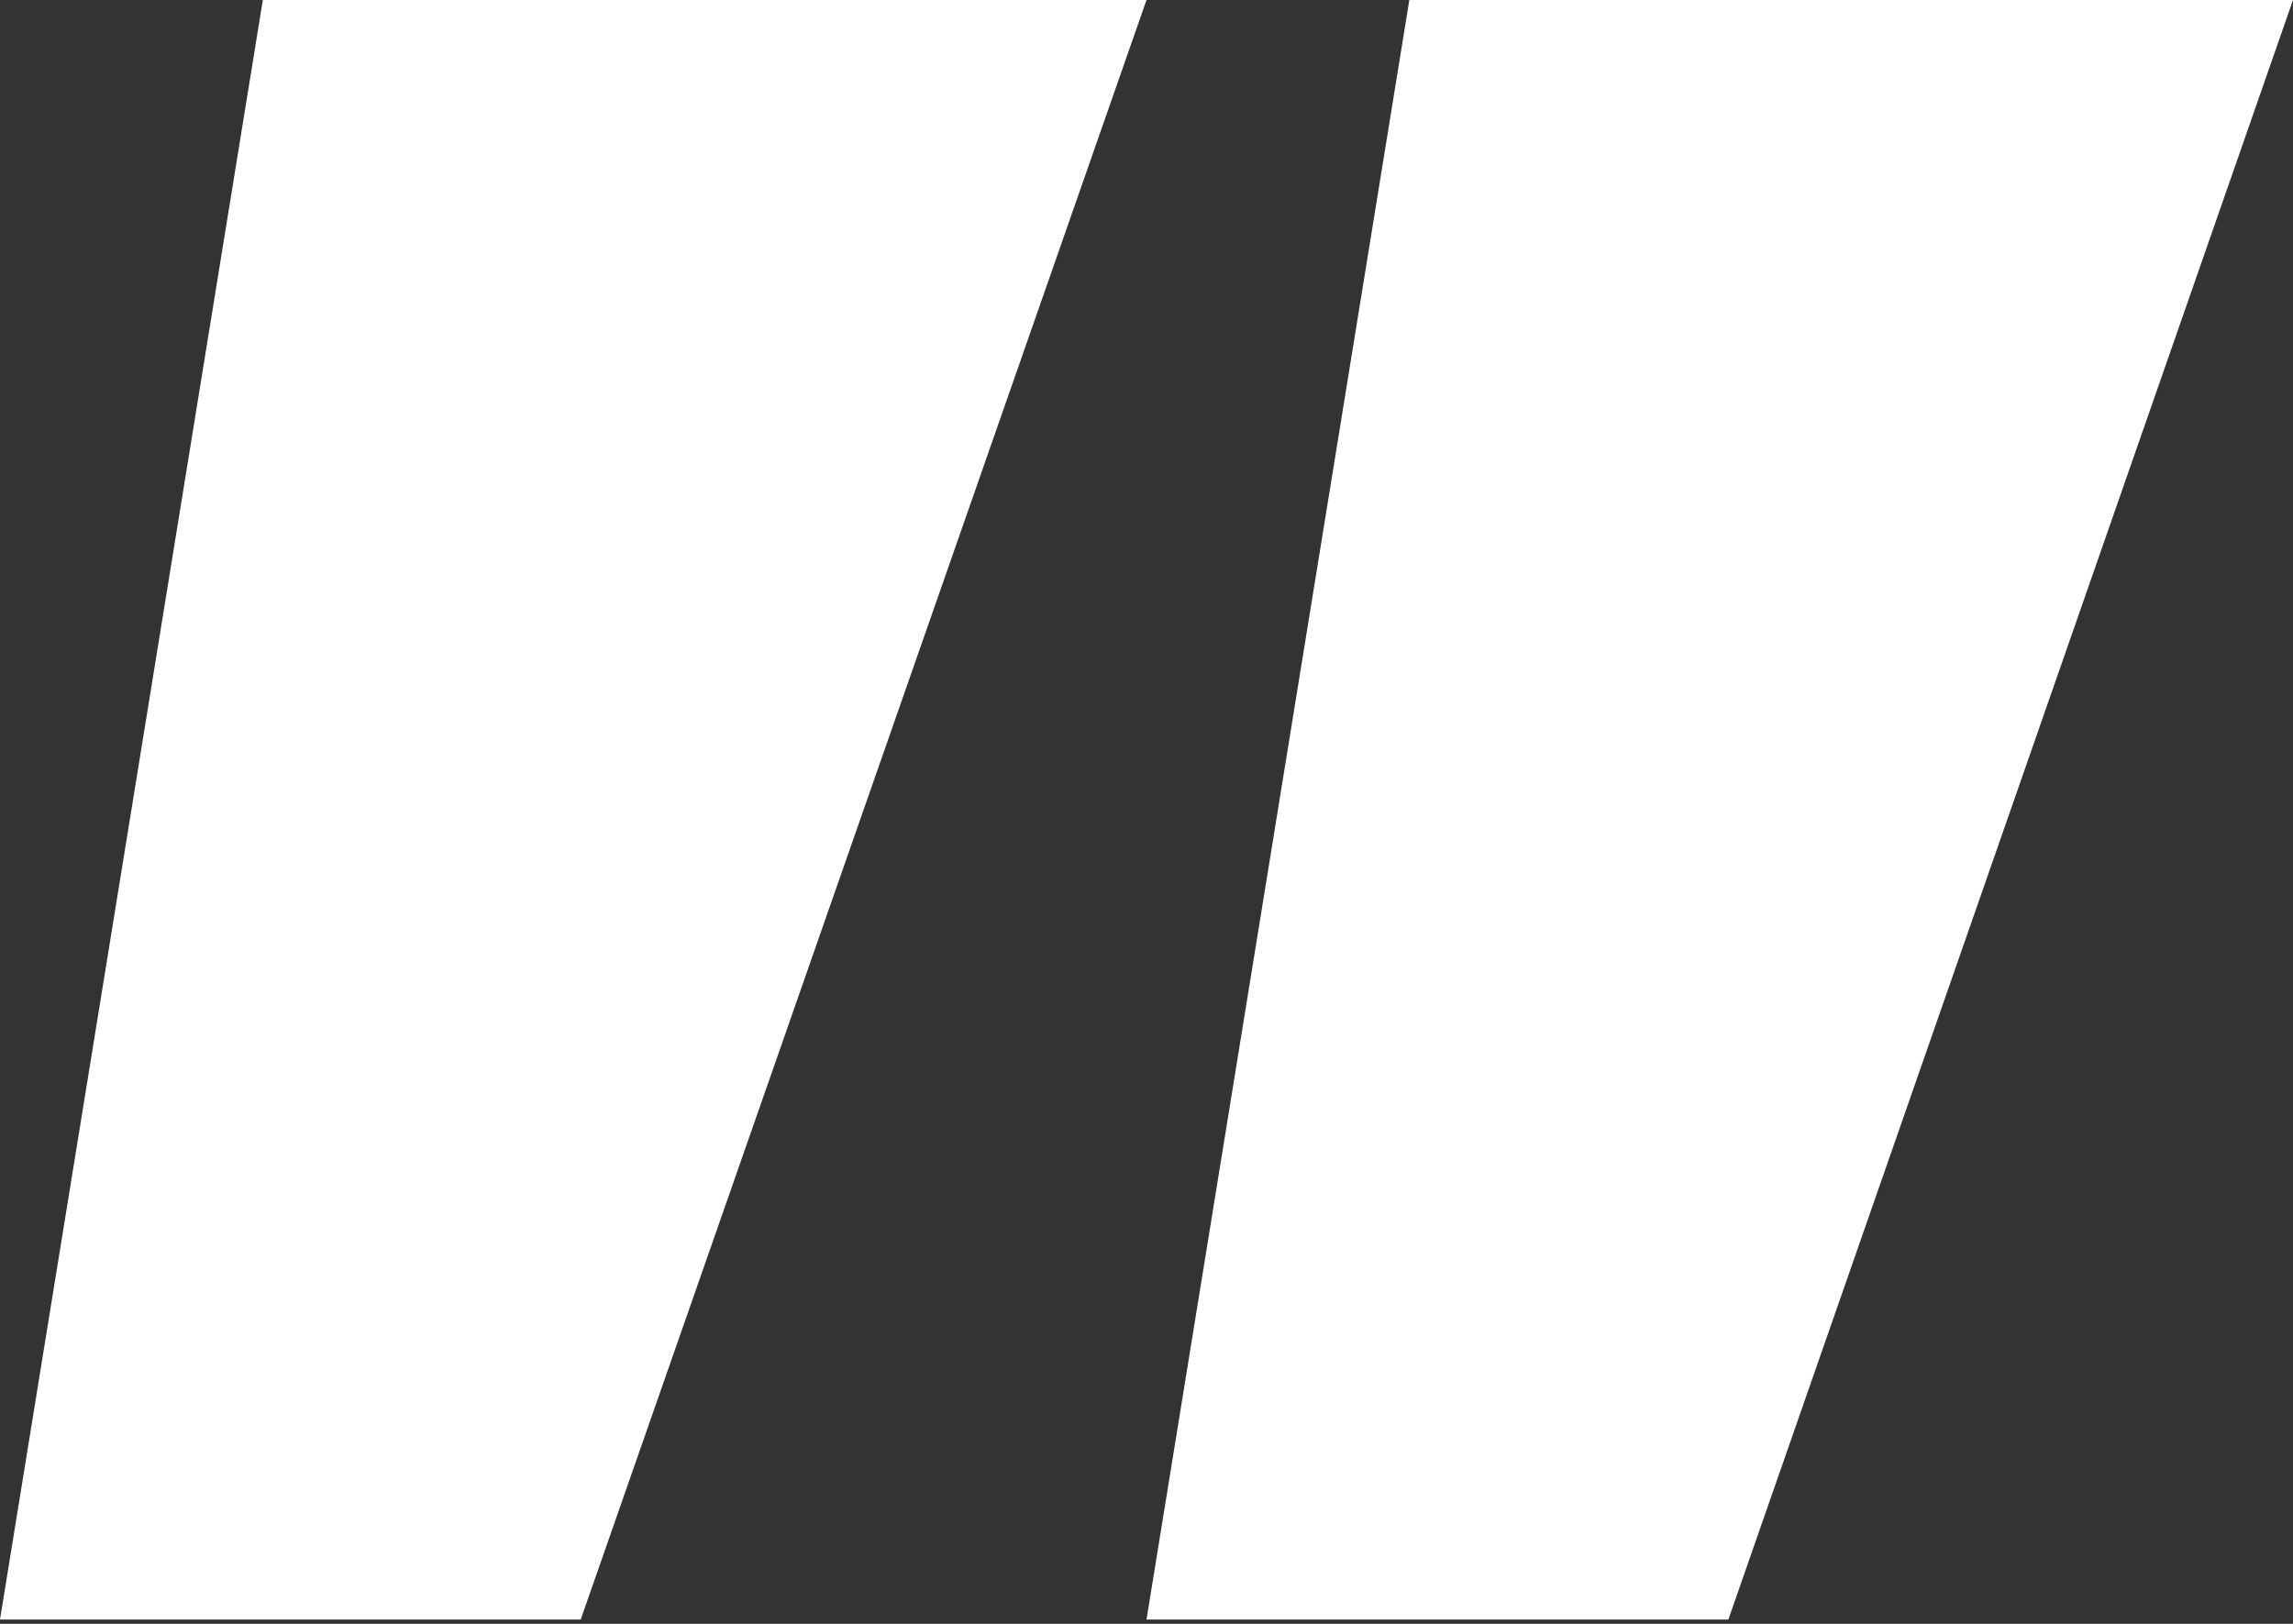
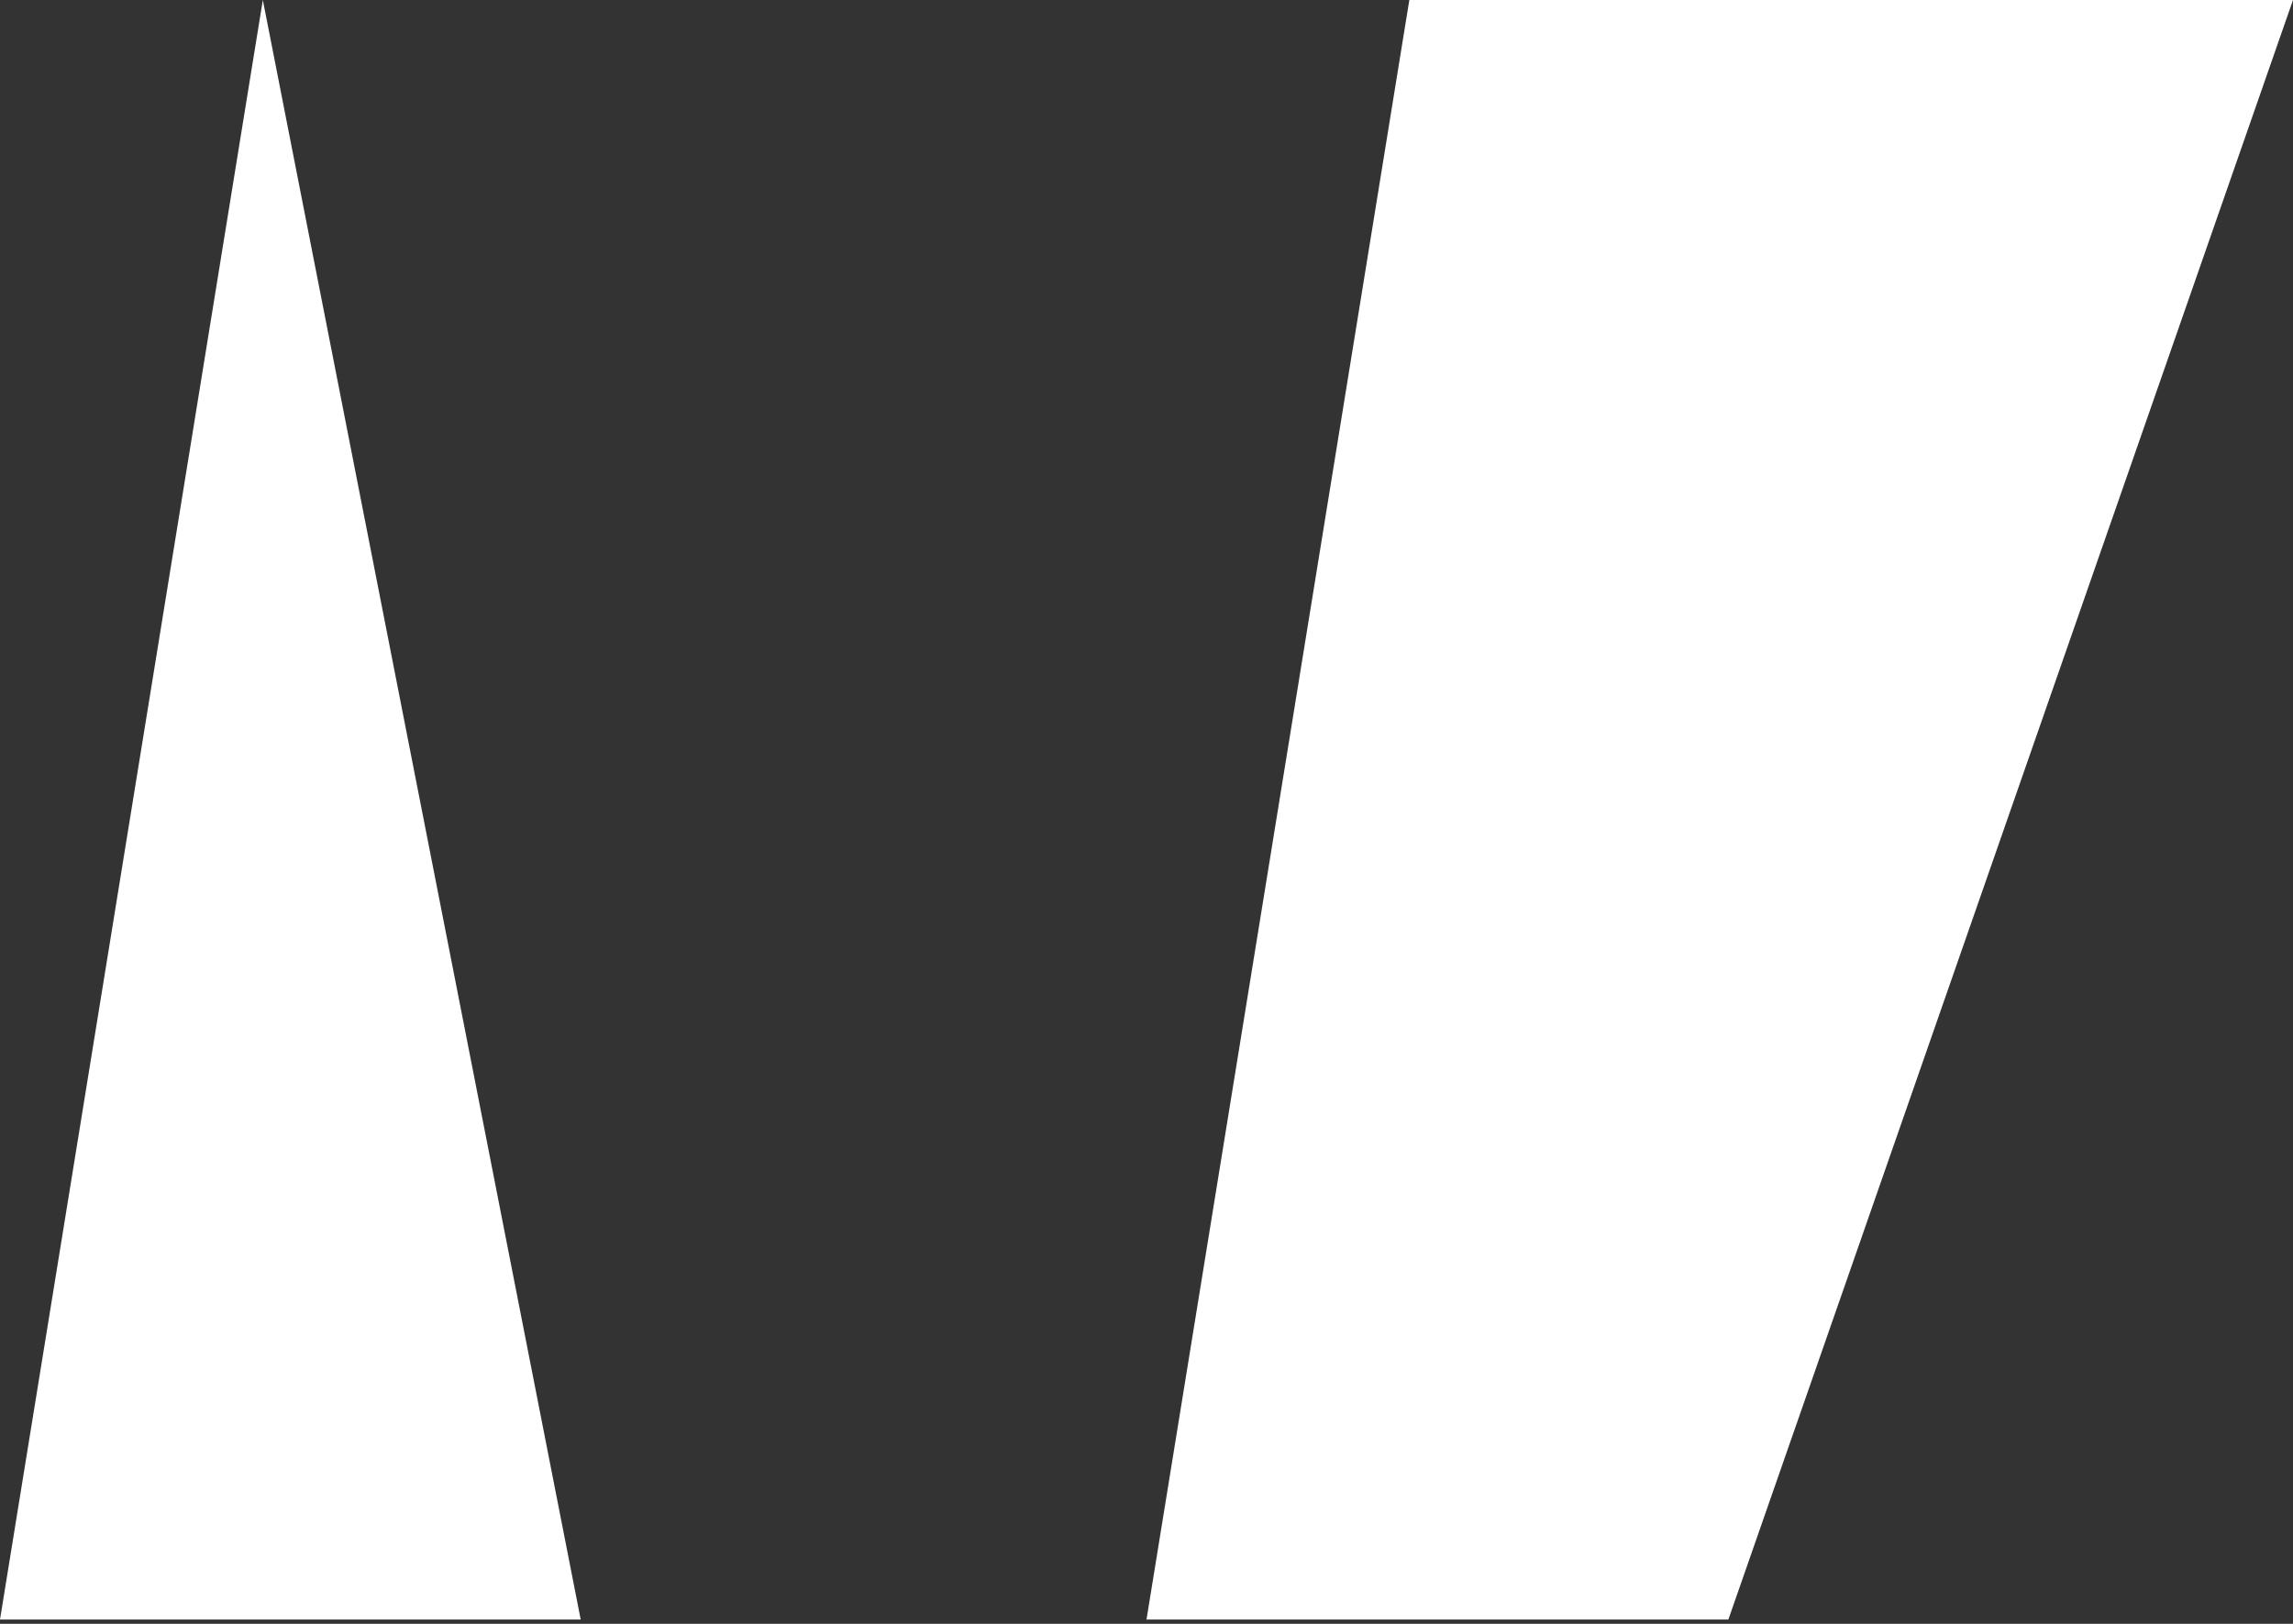
<svg xmlns="http://www.w3.org/2000/svg" fill="none" viewBox="0 0 24 17" height="17" width="24">
  <rect x="0" y="0" width="24" height="17" fill="#333333" stroke="none" />
-   <path fill="white" d="M2.751 0H12L6.078 16.955H0L2.751 0ZM14.751 0H24L18.09 16.955H12L14.751 0Z" />
+   <path fill="white" d="M2.751 0L6.078 16.955H0L2.751 0ZM14.751 0H24L18.09 16.955H12L14.751 0Z" />
</svg>